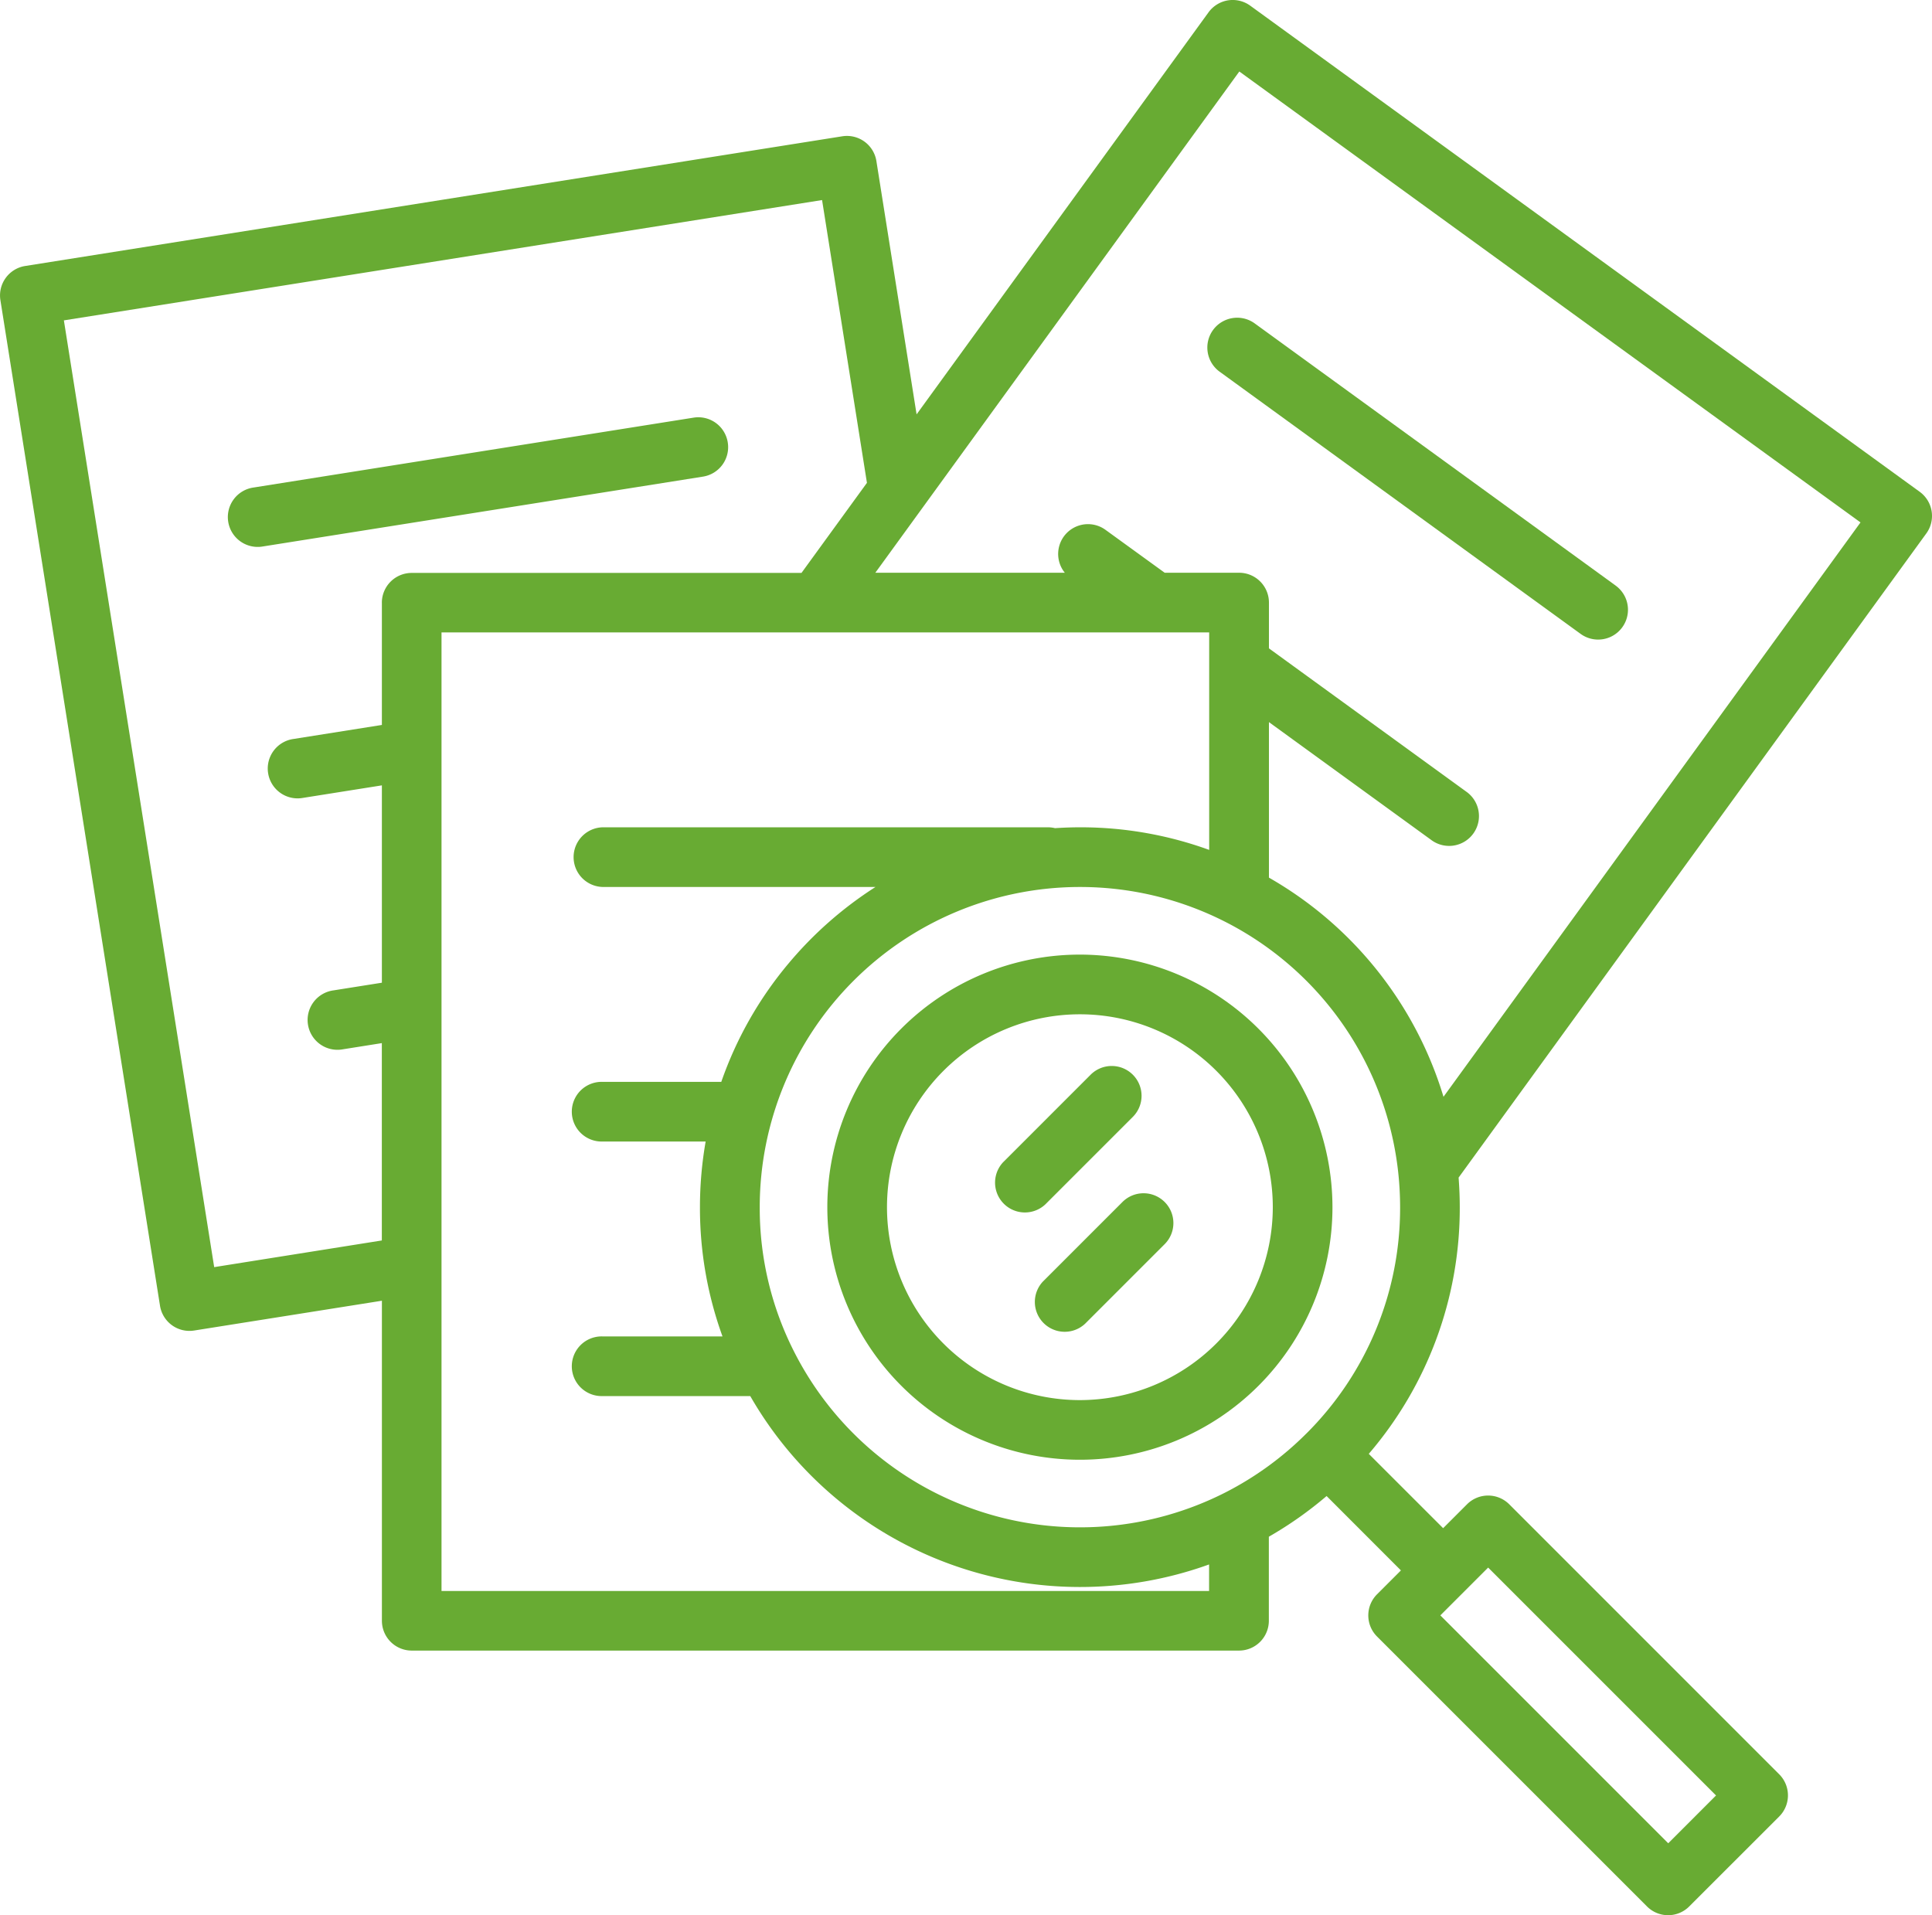
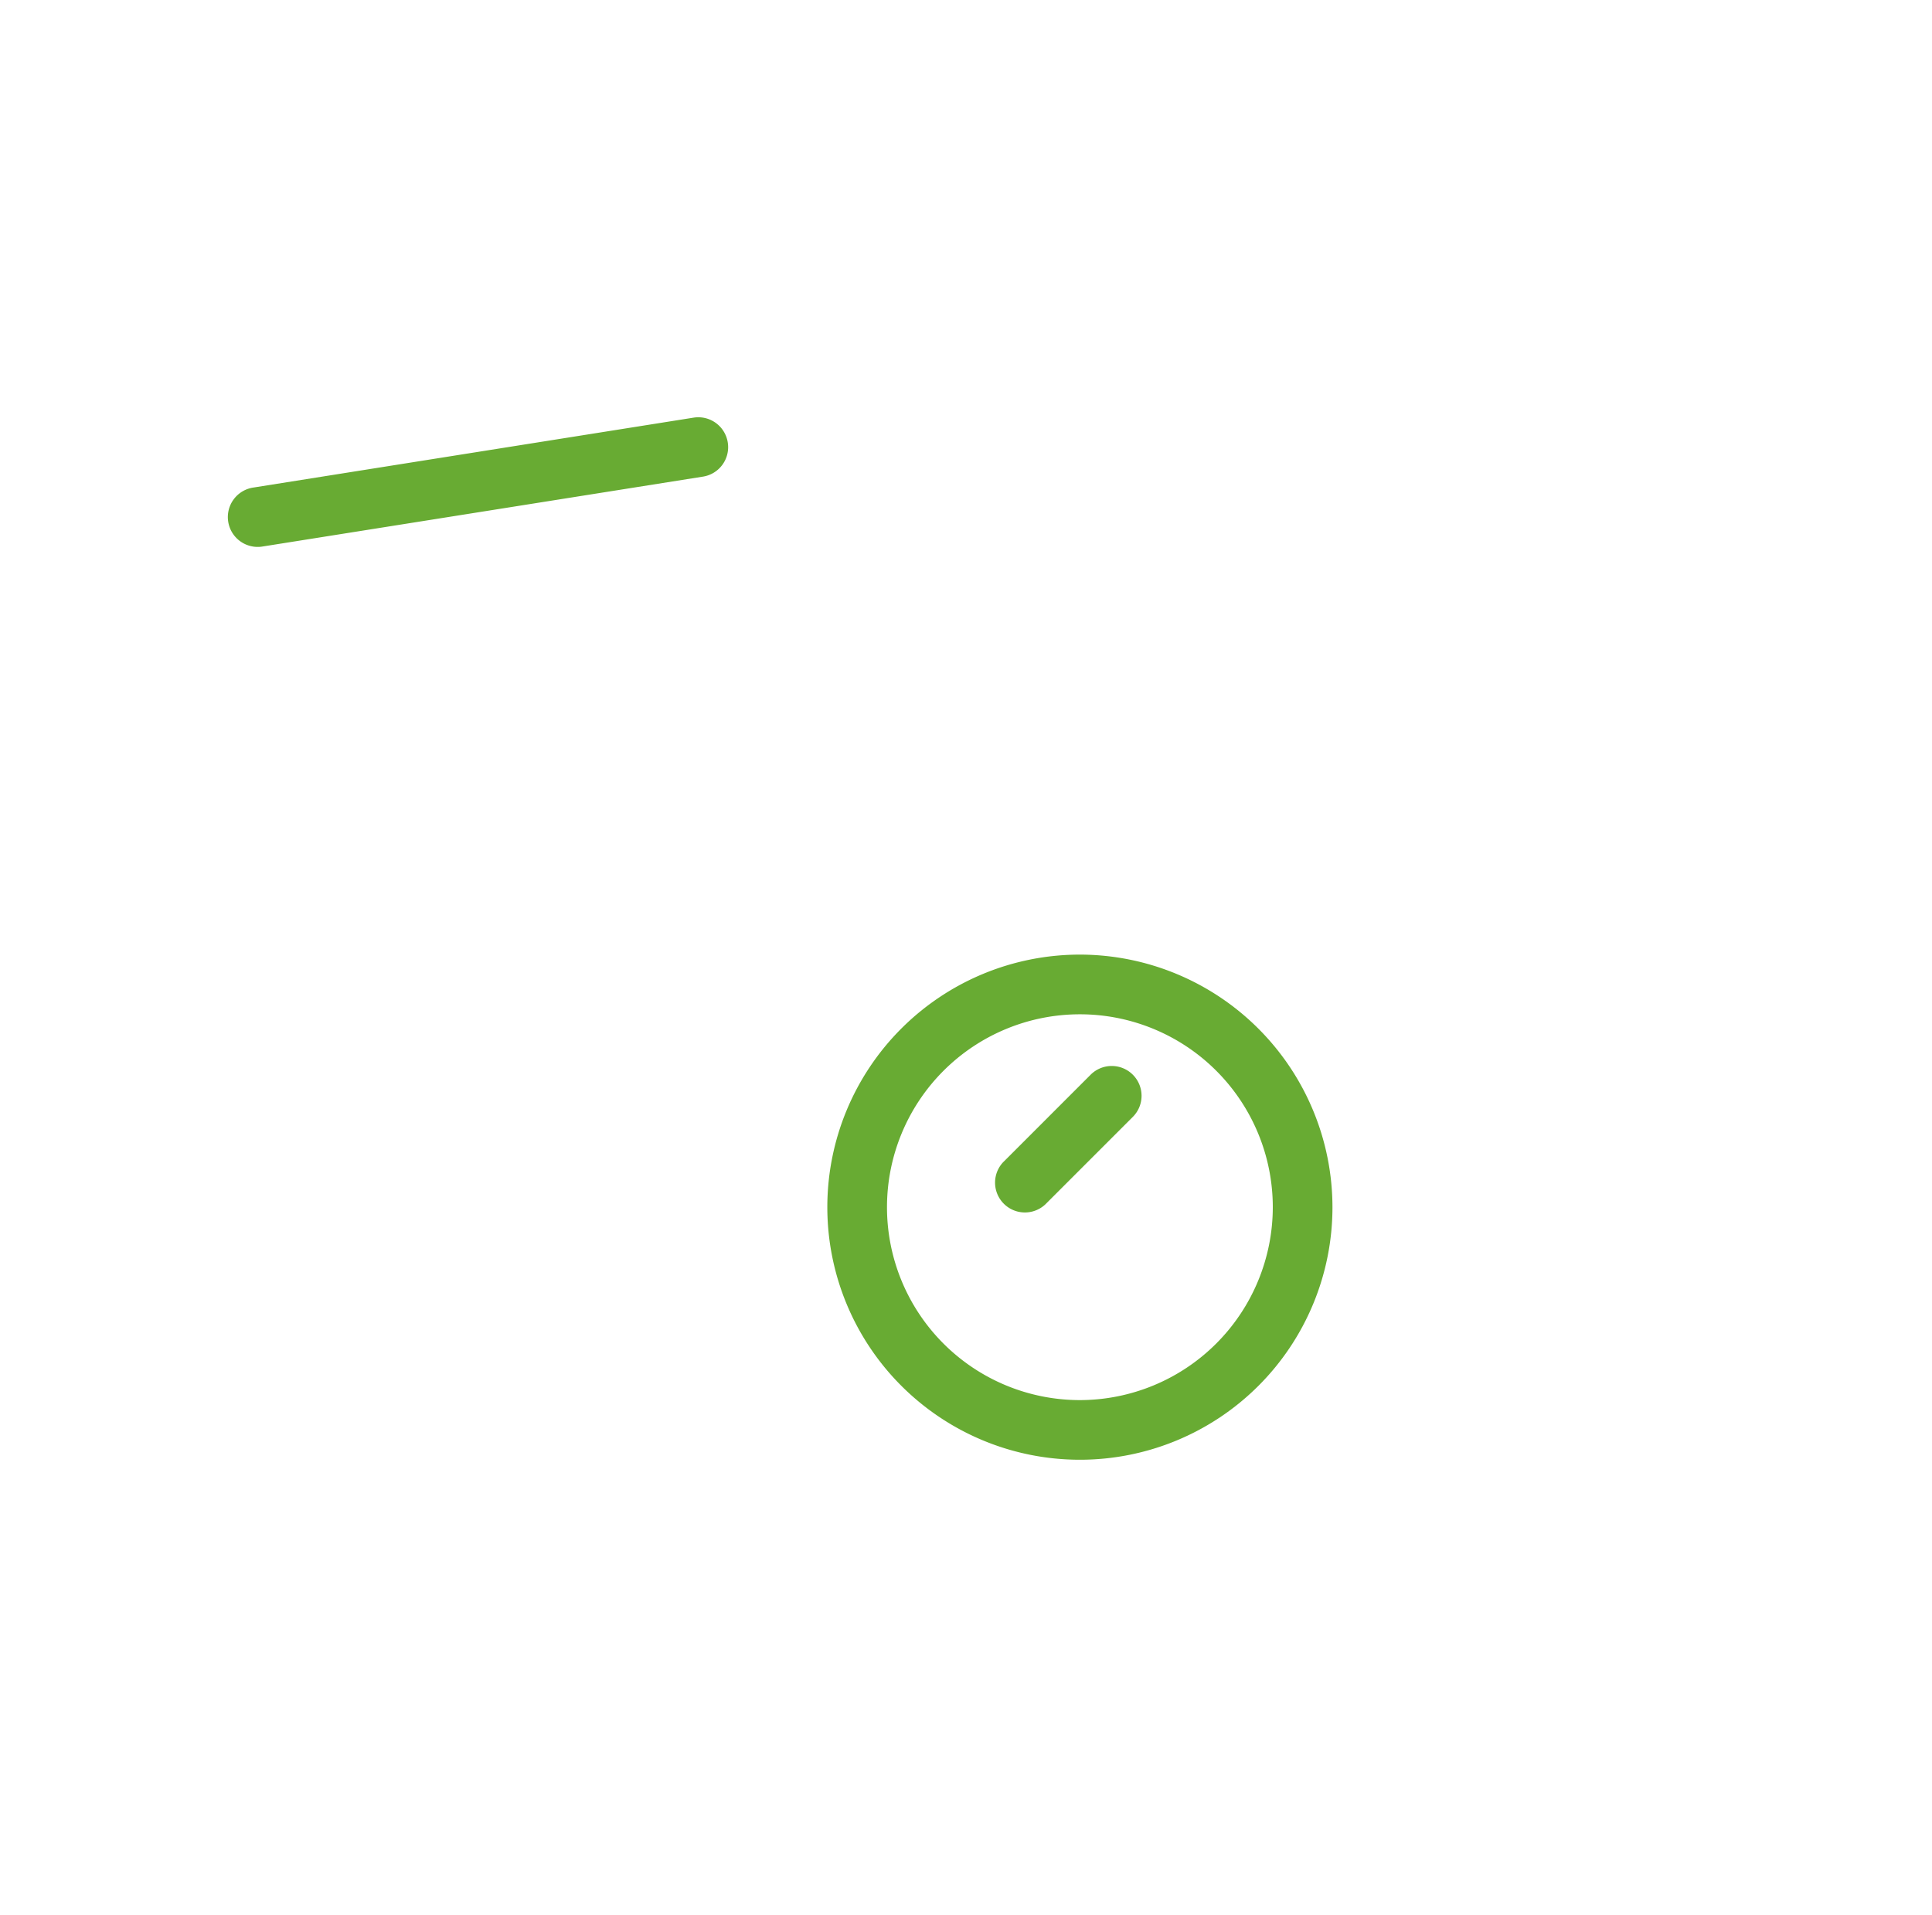
<svg xmlns="http://www.w3.org/2000/svg" width="79.692" height="79" viewBox="0 0 79.692 79">
  <defs>
    <style>.a{fill:#68ab33;}</style>
  </defs>
  <g transform="translate(0 -2.223)">
    <g transform="translate(49.819 15.346)">
-       <path class="a" d="M336.9,97.571l-14.869-10.8a1.231,1.231,0,1,0-1.446,1.992l14.869,10.8a1.23,1.23,0,1,0,1.446-1.991Z" transform="translate(-320.075 -86.539)" />
-     </g>
+       </g>
    <g transform="translate(9.424 19.434)">
      <g transform="translate(0 0)">
        <path class="a" d="M81.139,113.84a1.23,1.23,0,0,0-1.408-1.022L61.582,115.7a1.231,1.231,0,1,0,.386,2.431l18.148-2.88A1.23,1.23,0,0,0,81.139,113.84Z" transform="translate(-60.544 -112.802)" />
      </g>
    </g>
    <g transform="translate(0 2.222)">
-       <path class="a" d="M79.184,22.508,51.57,2.457a1.231,1.231,0,0,0-1.719.273L37.808,19.315,36.15,8.867a1.23,1.23,0,0,0-1.408-1.022l-33.7,5.349A1.23,1.23,0,0,0,.016,14.6L6.6,56.083a1.23,1.23,0,0,0,1.408,1.022l7.745-1.229v13.2a1.231,1.231,0,0,0,1.231,1.231H51.107a1.231,1.231,0,0,0,1.231-1.231V65.61a15.663,15.663,0,0,0,2.382-1.678L57.786,67l-.986.986a1.231,1.231,0,0,0,0,1.74L67.937,80.862a1.231,1.231,0,0,0,1.74,0L73.39,77.15a1.231,1.231,0,0,0,0-1.74L62.253,64.272a1.231,1.231,0,0,0-1.74,0l-.986.986L56.46,62.192a15.552,15.552,0,0,0,3.753-10.175c0-.4-.017-.812-.048-1.22l19.292-26.57A1.23,1.23,0,0,0,79.184,22.508Zm-17.8,44.375,9.4,9.4-1.972,1.972-9.4-9.4Zm-45.632-39.8v5.043l-3.644.578a1.231,1.231,0,1,0,.386,2.431l3.258-.517v8.14l-2,.317a1.231,1.231,0,1,0,.386,2.431l1.612-.256v8.14l-6.915,1.1-6.2-39.052,31.274-4.963,1.851,11.664-2.7,3.716H16.981A1.231,1.231,0,0,0,15.751,27.078ZM49.877,67.849H18.212V28.309H49.877v8.971a15.519,15.519,0,0,0-5.332-.932c-.344,0-.686.013-1.027.035a1.237,1.237,0,0,0-.286-.035H24.856a1.231,1.231,0,0,0,0,2.461H36.113a15.712,15.712,0,0,0-3.579,3.146,15.524,15.524,0,0,0-2.782,4.893h-4.9a1.231,1.231,0,1,0,0,2.461h4.255a15.708,15.708,0,0,0-.235,2.707,15.532,15.532,0,0,0,.93,5.332h-4.95a1.231,1.231,0,1,0,0,2.461h6.095a15.687,15.687,0,0,0,18.926,6.945v1.094Zm4.007-6.494h0a13.224,13.224,0,0,1-3.336,2.428A13.219,13.219,0,0,1,32.777,58.02h0a13.063,13.063,0,0,1-1.439-6A13.209,13.209,0,0,1,44.545,38.81,13.2,13.2,0,0,1,57.674,50.58v0a13.453,13.453,0,0,1,.078,1.434A13.121,13.121,0,0,1,53.884,61.356Zm5.658-13.891a15.614,15.614,0,0,0-7.2-9.04V32.009l6.689,4.857a1.231,1.231,0,1,0,1.446-1.992l-8.135-5.907V27.079a1.231,1.231,0,0,0-1.231-1.231H48.042L45.6,24.078a1.23,1.23,0,0,0-1.678,1.77H36.106l1.948-2.682h0L51.12,5.172l25.623,18.6Z" transform="translate(0 -2.222)" />
-     </g>
+       </g>
    <g transform="translate(34.126 41.599)">
      <path class="a" d="M229.67,255.205a10.418,10.418,0,1,0,10.418,10.418A10.43,10.43,0,0,0,229.67,255.205Zm0,18.376a7.957,7.957,0,1,1,7.957-7.957A7.966,7.966,0,0,1,229.67,273.581Z" transform="translate(-219.252 -255.205)" />
    </g>
    <g transform="translate(42.658 51.443)">
-       <path class="a" d="M279.446,318.811a1.231,1.231,0,0,0-1.74,0l-3.281,3.281a1.231,1.231,0,0,0,1.74,1.74l3.281-3.281A1.23,1.23,0,0,0,279.446,318.811Z" transform="translate(-274.064 -318.451)" />
-     </g>
+       </g>
    <g transform="translate(41.017 46.193)">
      <path class="a" d="M269.234,285.08a1.231,1.231,0,0,0-1.74,0l-3.609,3.609a1.231,1.231,0,0,0,1.74,1.74l3.609-3.609A1.23,1.23,0,0,0,269.234,285.08Z" transform="translate(-263.524 -284.72)" />
    </g>
  </g>
</svg>